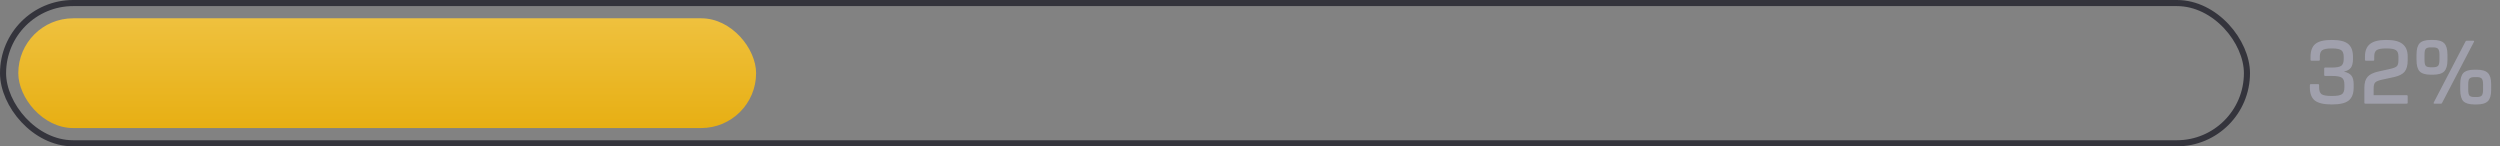
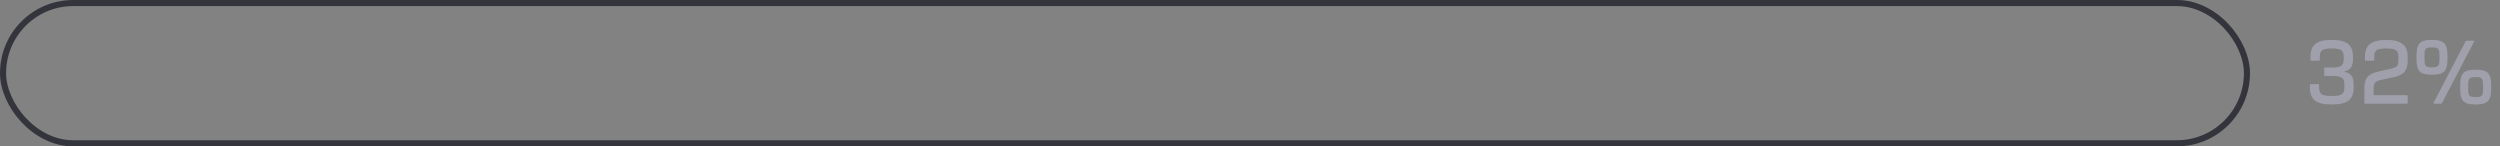
<svg xmlns="http://www.w3.org/2000/svg" width="410" height="24" viewBox="0 0 410 24" fill="none">
  <rect x="0" y="0" width="410" height="24" fill="#808080" stroke="none" />
  <path d="M386 13.848V14.36C386 15.341 385.728 16.051 385.184 16.488C384.651 16.915 383.744 17.128 382.464 17.128H382.368C381.077 17.128 380.16 16.909 379.616 16.472C379.083 16.035 378.816 15.331 378.816 14.36V13.944C378.816 13.848 378.864 13.8 378.96 13.8H380.192C380.288 13.8 380.336 13.848 380.336 13.944V14.36C380.336 14.883 380.469 15.245 380.736 15.448C381.013 15.64 381.557 15.736 382.368 15.736H382.464C383.275 15.736 383.813 15.64 384.08 15.448C384.347 15.245 384.48 14.883 384.48 14.36V13.848C384.48 13.315 384.347 12.952 384.08 12.76C383.813 12.557 383.275 12.456 382.464 12.456H381.312C381.216 12.456 381.168 12.408 381.168 12.312V11.224C381.168 11.128 381.216 11.08 381.312 11.08H382.4C383.179 11.08 383.701 10.984 383.968 10.792C384.235 10.589 384.368 10.221 384.368 9.688V9.32C384.368 8.797 384.24 8.44 383.984 8.248C383.728 8.045 383.221 7.944 382.464 7.944H382.368C381.611 7.944 381.099 8.045 380.832 8.248C380.576 8.44 380.448 8.797 380.448 9.32V9.816C380.448 9.912 380.4 9.96 380.304 9.96H379.072C378.976 9.96 378.928 9.912 378.928 9.816V9.32C378.928 8.349 379.189 7.645 379.712 7.208C380.245 6.771 381.131 6.552 382.368 6.552H382.464C383.701 6.552 384.581 6.771 385.104 7.208C385.627 7.645 385.888 8.349 385.888 9.32V9.688C385.888 10.307 385.776 10.776 385.552 11.096C385.328 11.405 384.944 11.624 384.4 11.752C384.997 11.88 385.413 12.104 385.648 12.424C385.883 12.733 386 13.208 386 13.848ZM389.277 14.472V15.608H394.717C394.813 15.608 394.861 15.656 394.861 15.752V16.856C394.861 16.952 394.813 17 394.717 17H387.901C387.805 17 387.757 16.952 387.757 16.856V14.376C387.757 13.587 387.933 12.995 388.285 12.6C388.637 12.195 389.24 11.901 390.093 11.72L392.045 11.288C392.589 11.16 392.941 11.011 393.101 10.84C393.261 10.669 393.341 10.355 393.341 9.896V9.256C393.341 8.755 393.208 8.413 392.941 8.232C392.685 8.04 392.173 7.944 391.405 7.944H391.309C390.541 7.944 390.024 8.04 389.757 8.232C389.501 8.413 389.373 8.76 389.373 9.272V9.816C389.373 9.912 389.325 9.96 389.229 9.96H387.997C387.901 9.96 387.853 9.912 387.853 9.816V9.272C387.853 8.344 388.125 7.661 388.669 7.224C389.213 6.776 390.093 6.552 391.309 6.552H391.405C392.611 6.552 393.485 6.776 394.029 7.224C394.584 7.661 394.861 8.339 394.861 9.256V9.896C394.861 10.717 394.696 11.336 394.365 11.752C394.035 12.157 393.464 12.451 392.653 12.632L390.653 13.064C390.077 13.192 389.704 13.347 389.533 13.528C389.363 13.709 389.277 14.024 389.277 14.472ZM396.31 9.864V8.936C396.31 8.072 396.481 7.459 396.822 7.096C397.174 6.733 397.777 6.552 398.63 6.552H399.03C399.894 6.552 400.502 6.733 400.854 7.096C401.206 7.459 401.382 8.072 401.382 8.936V9.864C401.382 10.728 401.206 11.341 400.854 11.704C400.502 12.067 399.894 12.248 399.03 12.248H398.63C397.777 12.248 397.174 12.067 396.822 11.704C396.481 11.341 396.31 10.728 396.31 9.864ZM399.126 16.824L404.358 6.776C404.401 6.712 404.454 6.68 404.518 6.68H405.622C405.75 6.68 405.787 6.739 405.734 6.856L400.486 16.904C400.454 16.968 400.401 17 400.326 17H399.222C399.169 17 399.131 16.984 399.11 16.952C399.099 16.909 399.105 16.867 399.126 16.824ZM398.63 11.032H399.03C399.425 11.032 399.697 10.952 399.846 10.792C399.995 10.632 400.07 10.323 400.07 9.864V8.936C400.07 8.477 399.995 8.168 399.846 8.008C399.697 7.848 399.425 7.768 399.03 7.768H398.63C398.235 7.768 397.969 7.848 397.83 8.008C397.691 8.157 397.622 8.467 397.622 8.936V9.864C397.622 10.333 397.691 10.648 397.83 10.808C397.969 10.957 398.235 11.032 398.63 11.032ZM403.478 14.744V13.816C403.478 12.941 403.649 12.328 403.99 11.976C404.342 11.613 404.945 11.432 405.798 11.432H406.198C407.062 11.432 407.67 11.613 408.022 11.976C408.374 12.339 408.55 12.952 408.55 13.816V14.744C408.55 15.608 408.374 16.221 408.022 16.584C407.67 16.947 407.062 17.128 406.198 17.128H405.798C404.945 17.128 404.342 16.952 403.99 16.6C403.649 16.237 403.478 15.619 403.478 14.744ZM405.798 15.912H406.198C406.593 15.912 406.859 15.832 406.998 15.672C407.147 15.512 407.222 15.203 407.222 14.744V13.816C407.222 13.357 407.147 13.048 406.998 12.888C406.859 12.728 406.593 12.648 406.198 12.648H405.798C405.403 12.648 405.137 12.728 404.998 12.888C404.859 13.037 404.79 13.347 404.79 13.816V14.744C404.79 15.213 404.859 15.528 404.998 15.688C405.137 15.837 405.403 15.912 405.798 15.912Z" fill="#A0A0AC" />
  <rect x="0.5" y="0.5" width="368" height="23" rx="11.5" fill="white" fill-opacity="0.02" stroke="#34343C" />
-   <rect x="3" y="3" width="121" height="18" rx="9" fill="url(#paint0_linear_313_13)" />
  <defs>
    <linearGradient id="paint0_linear_313_13" x1="63.5" y1="21" x2="63.5" y2="3" gradientUnits="userSpaceOnUse">
      <stop stop-color="#E7AF13" />
      <stop offset="1" stop-color="#EFC13E" />
    </linearGradient>
  </defs>
</svg>